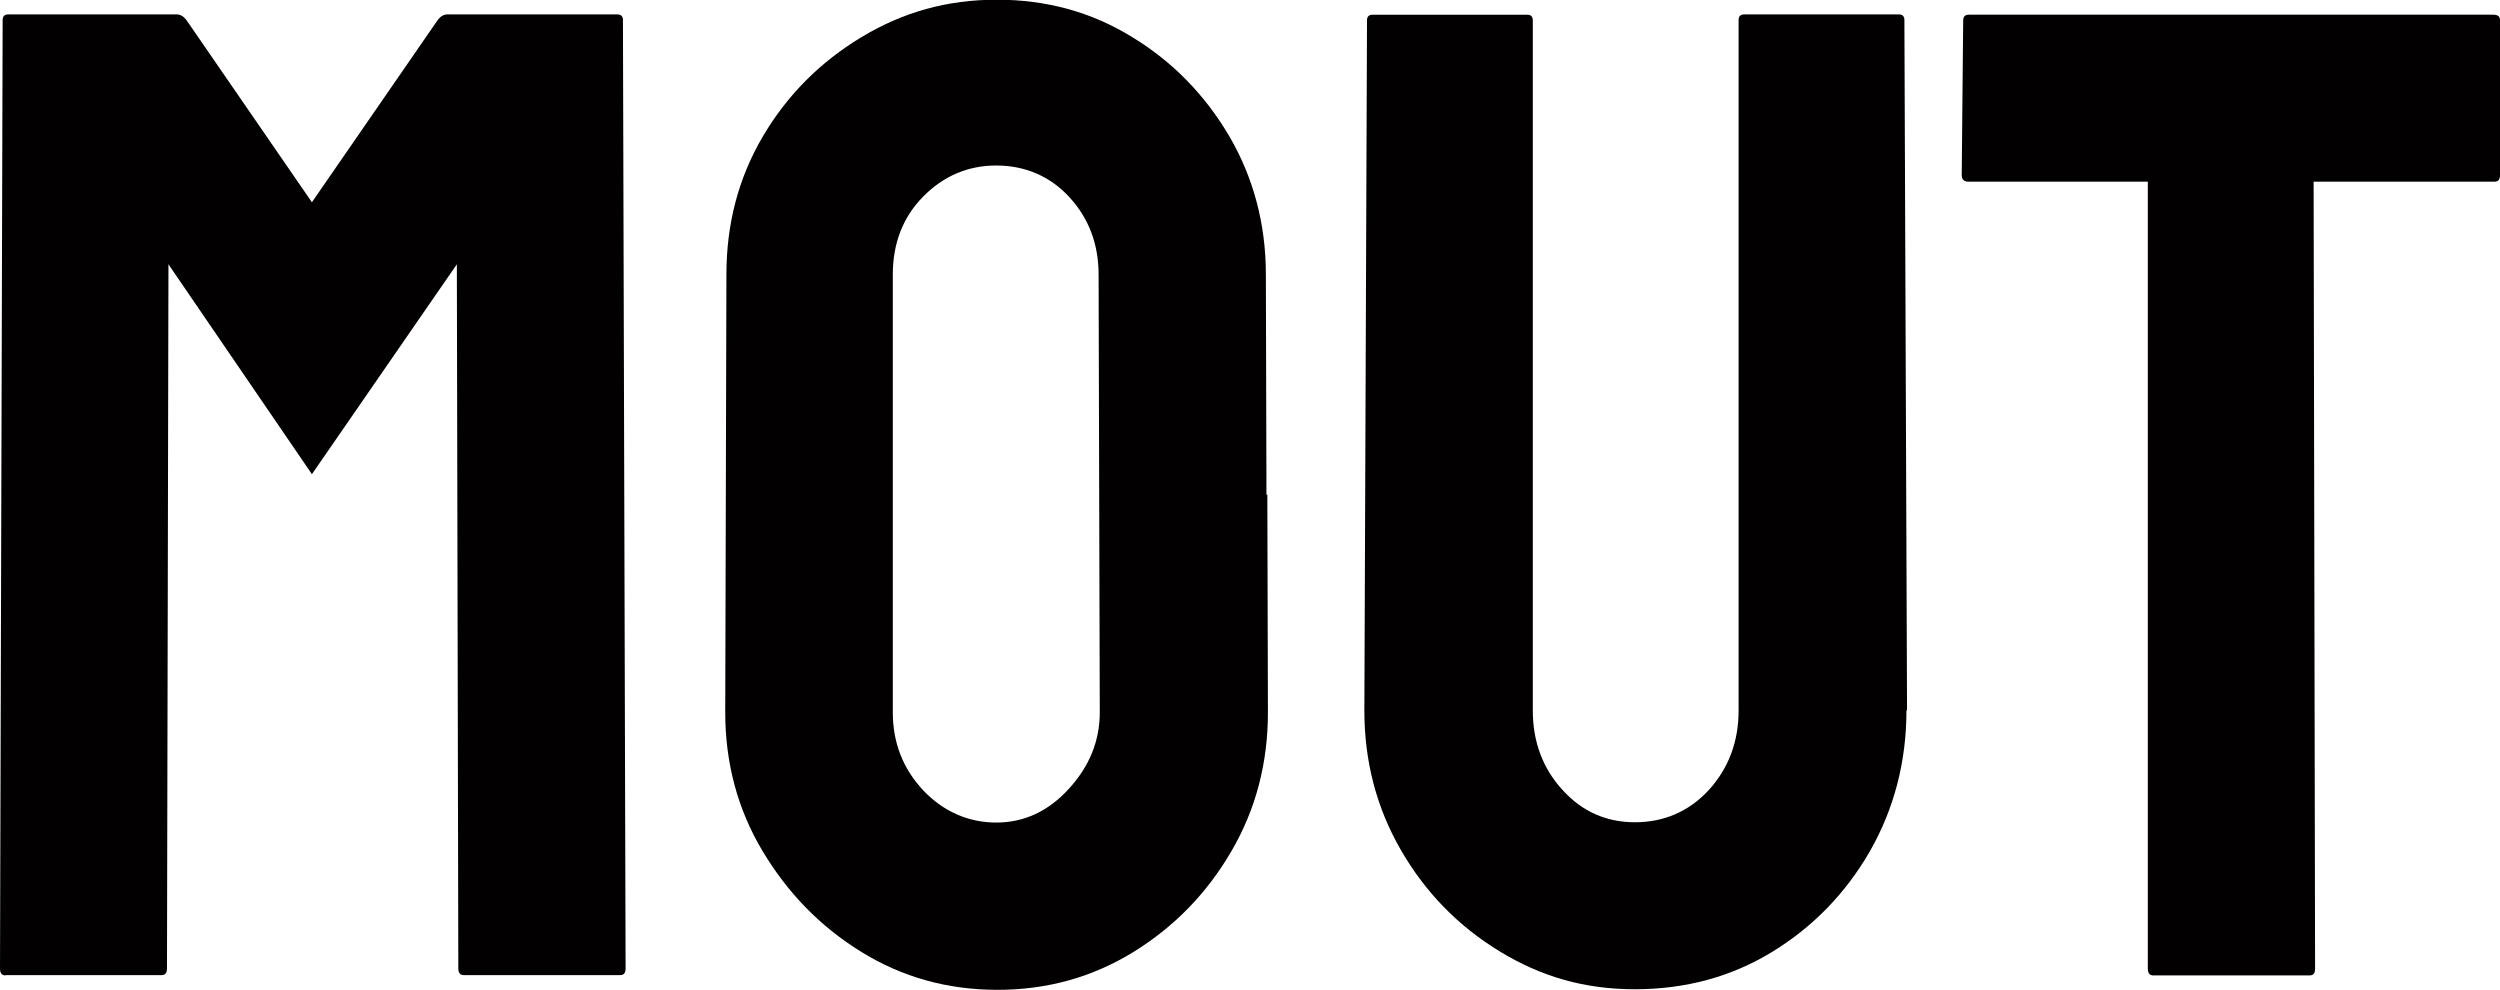
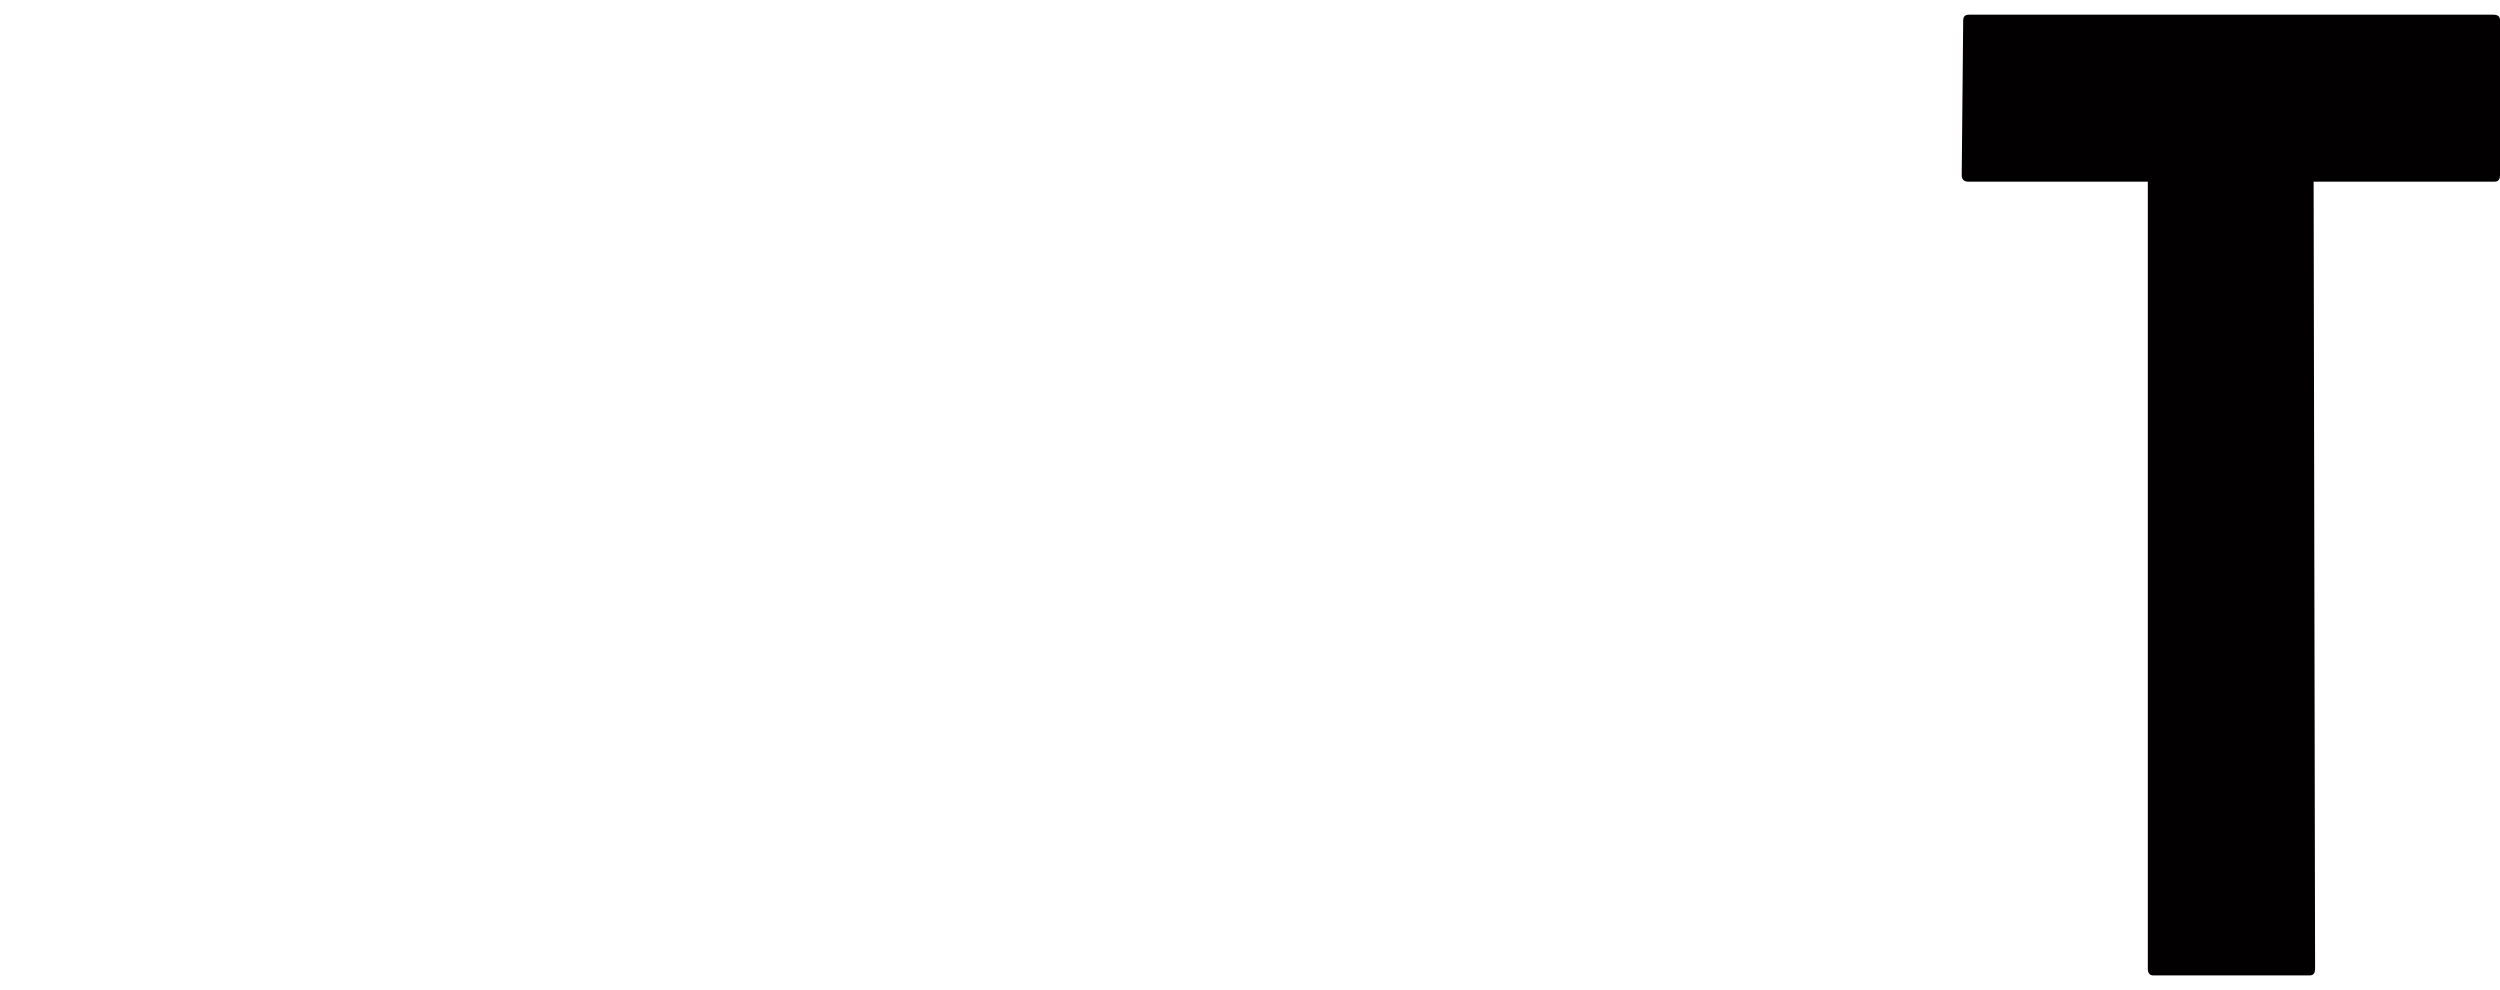
<svg xmlns="http://www.w3.org/2000/svg" id="Layer_1" viewBox="0 0 85.04 33.67">
  <defs>
    <style>.cls-1{fill:#020000;stroke-width:0px;}</style>
  </defs>
-   <path class="cls-1" d="m.19,33.18c-.13,0-.19-.08-.19-.23L.09.68c0-.12.06-.19.19-.19h5.73c.12,0,.23.06.33.19l4.27,6.2L14.89.68c.09-.12.2-.19.33-.19h5.78c.12,0,.19.06.19.19l.09,32.26c0,.16-.06.23-.19.23h-5.31c-.13,0-.19-.08-.19-.23l-.05-23.95-4.93,7.14-4.88-7.14-.05,23.95c0,.16-.06.23-.19.23H.19Z" />
-   <path class="cls-1" d="m64.85,24.16c0,1.75-.42,3.35-1.24,4.79-.83,1.44-1.94,2.58-3.33,3.43-1.39.85-2.95,1.27-4.67,1.27s-3.19-.43-4.6-1.29c-1.41-.86-2.53-2.01-3.36-3.45-.83-1.44-1.24-3.02-1.24-4.74l.09-23.48c0-.12.06-.19.19-.19h5.26c.12,0,.19.06.19.19v23.48c0,1.06.34,1.97,1.01,2.7.67.74,1.49,1.1,2.47,1.1s1.84-.37,2.51-1.1c.67-.74,1.01-1.64,1.01-2.7V.68c0-.12.06-.19.19-.19h5.26c.12,0,.19.06.19.19l.09,23.48Z" />
  <path class="cls-1" d="m73.25,33.18c-.13,0-.19-.08-.19-.23V6.18h-6.1c-.16,0-.23-.08-.23-.23l.05-5.26c0-.12.06-.19.19-.19h17.84c.16,0,.23.06.23.19v5.26c0,.16-.06.23-.19.23h-6.15l.05,26.77c0,.16-.06.23-.19.23h-5.31Z" />
-   <path class="cls-1" d="m43.08,16.83l-.02-7.49c0-1.72-.42-3.29-1.24-4.7-.83-1.41-1.93-2.54-3.31-3.38-1.38-.85-2.91-1.27-4.6-1.27s-3.19.42-4.6,1.27c-1.41.85-2.53,1.97-3.36,3.38-.83,1.41-1.24,2.97-1.24,4.7l-.02,7.49-.02,7.4c0,1.72.42,3.3,1.27,4.72.85,1.42,1.96,2.57,3.36,3.43,1.39.86,2.93,1.29,4.63,1.29s3.23-.43,4.63-1.29c1.39-.86,2.5-2,3.33-3.43.83-1.42,1.24-3,1.24-4.72l-.02-7.4Zm-6.72,10c-.7.77-1.53,1.15-2.47,1.15s-1.8-.37-2.49-1.1c-.69-.74-1.03-1.62-1.03-2.65v-14.89c0-1.06.34-1.95,1.03-2.65.69-.7,1.52-1.06,2.49-1.06s1.83.36,2.49,1.08c.66.72.99,1.6.99,2.63l.02,7.49.02,7.4c0,.97-.35,1.84-1.06,2.61Z" />
</svg>